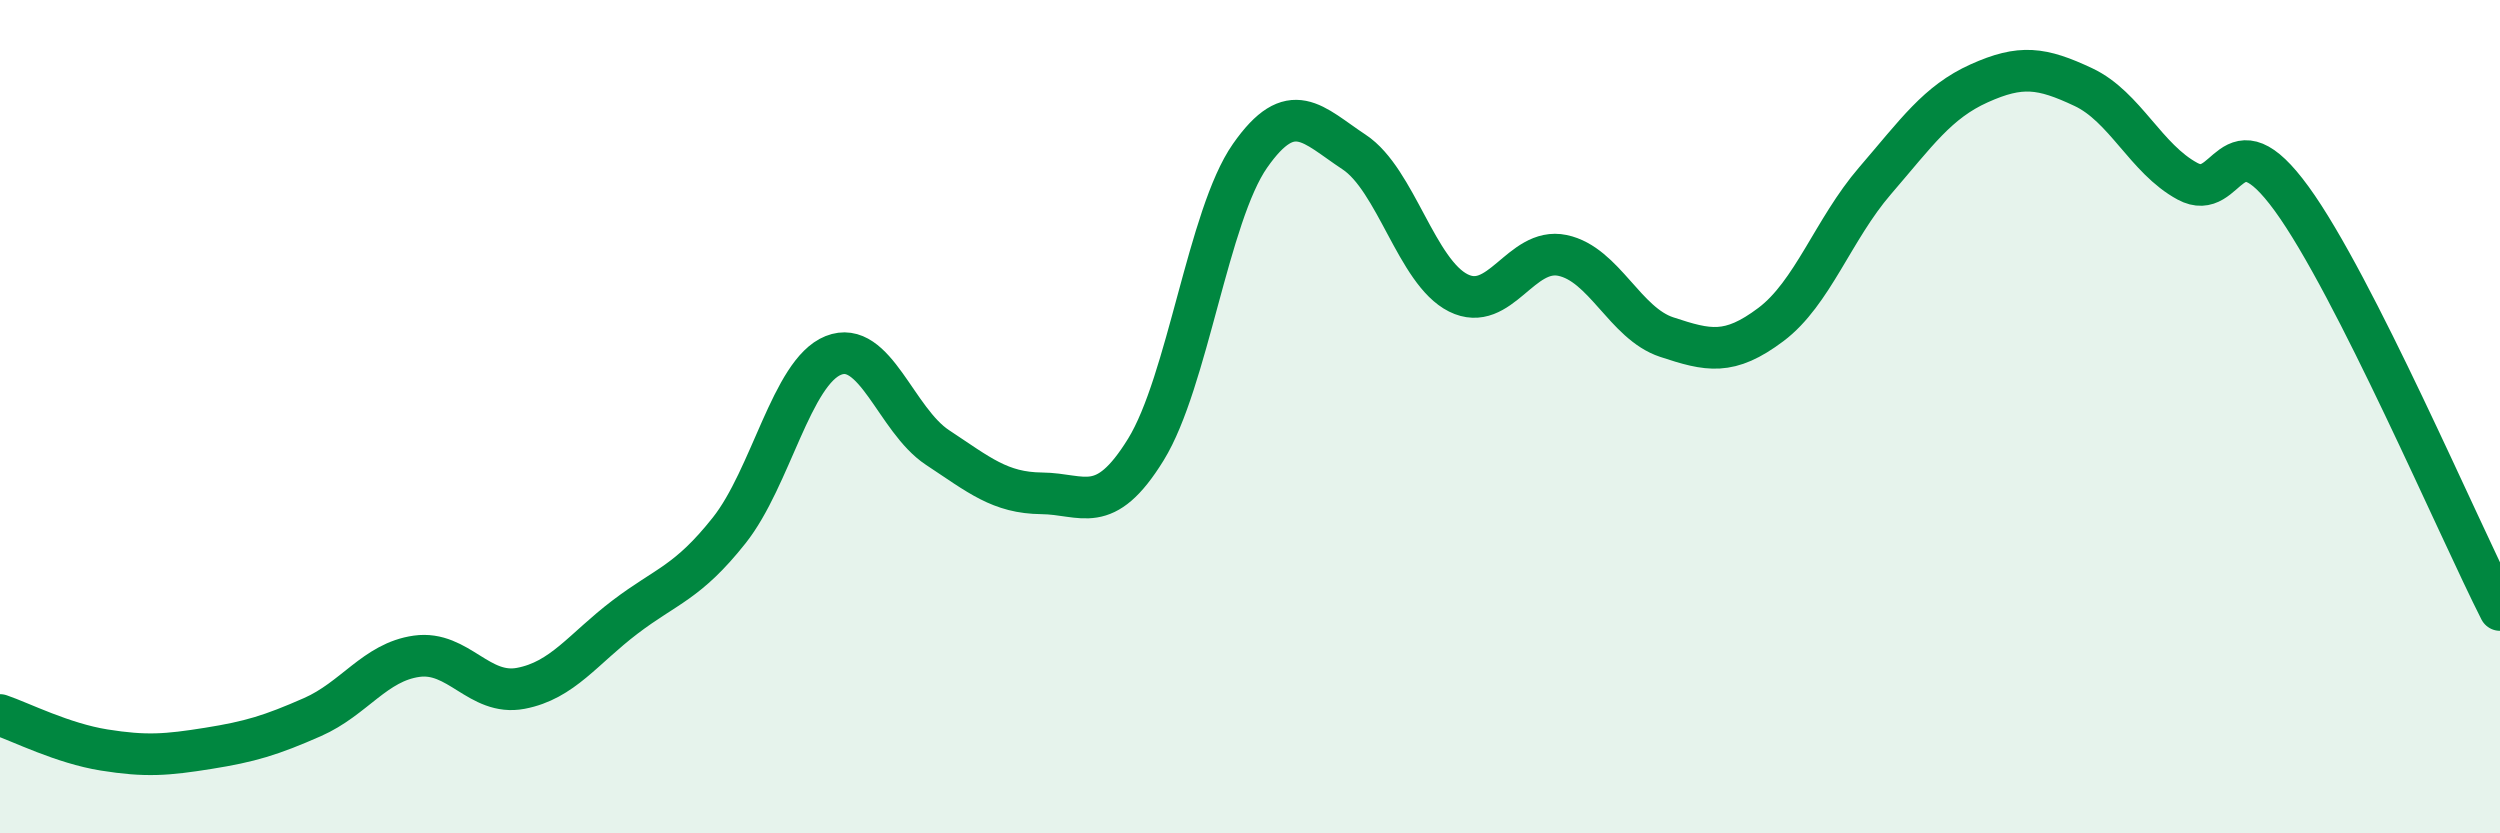
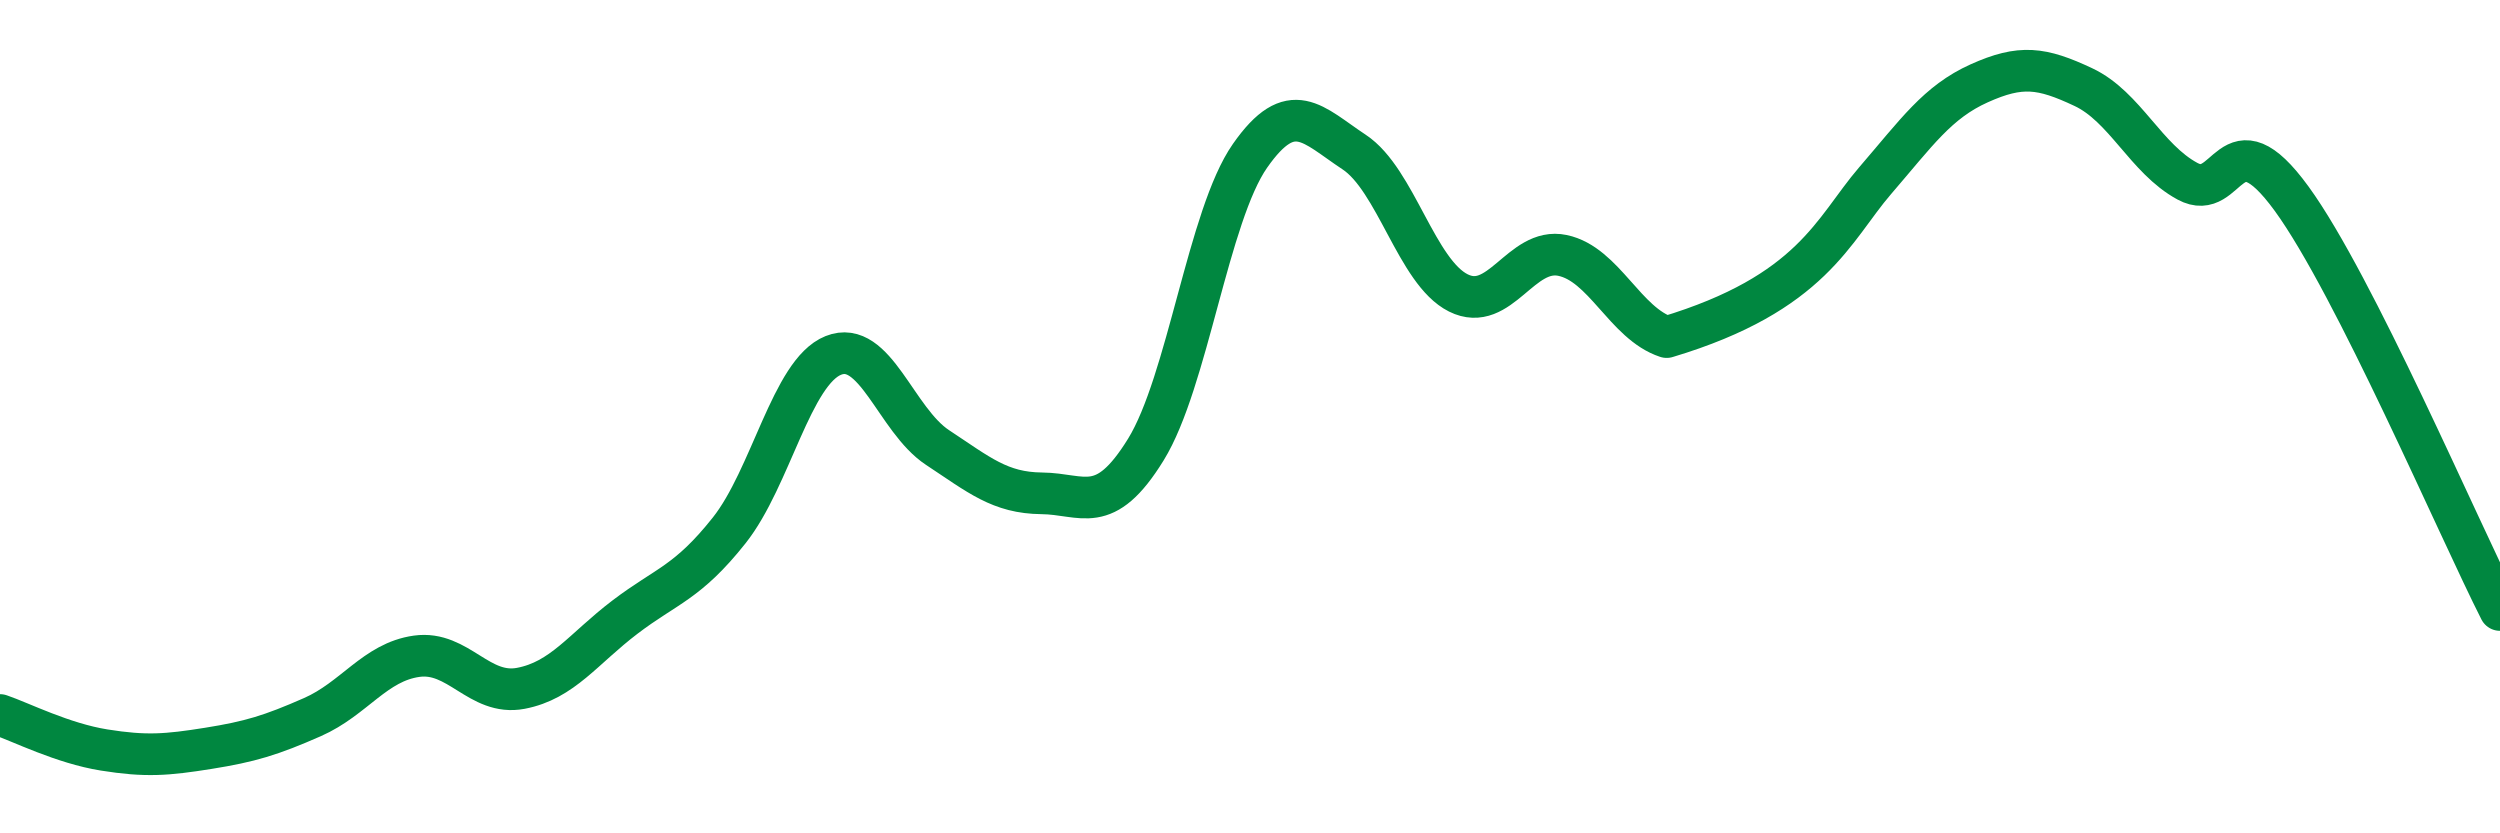
<svg xmlns="http://www.w3.org/2000/svg" width="60" height="20" viewBox="0 0 60 20">
-   <path d="M 0,17.16 C 0.5,17.33 1.5,17.84 2.5,18 C 3.5,18.16 4,18.12 5,17.96 C 6,17.8 6.5,17.65 7.5,17.21 C 8.5,16.77 9,15.89 10,15.75 C 11,15.61 11.5,16.71 12.5,16.52 C 13.5,16.33 14,15.57 15,14.81 C 16,14.05 16.5,13.99 17.5,12.73 C 18.5,11.47 19,8.93 20,8.53 C 21,8.13 21.5,10.08 22.5,10.74 C 23.5,11.4 24,11.83 25,11.84 C 26,11.85 26.5,12.41 27.5,10.79 C 28.5,9.17 29,5.17 30,3.74 C 31,2.31 31.5,2.99 32.5,3.65 C 33.5,4.31 34,6.53 35,7.03 C 36,7.53 36.5,5.92 37.5,6.13 C 38.5,6.34 39,7.76 40,8.09 C 41,8.42 41.5,8.54 42.5,7.79 C 43.5,7.04 44,5.5 45,4.34 C 46,3.18 46.5,2.45 47.5,2 C 48.5,1.55 49,1.62 50,2.09 C 51,2.56 51.5,3.81 52.5,4.35 C 53.5,4.89 53.5,2.71 55,4.77 C 56.5,6.83 59,12.67 60,14.64L60 20L0 20Z" fill="#008740" opacity="0.1" stroke-linecap="round" stroke-linejoin="round" />
-   <path d="M 0,17.16 C 0.5,17.33 1.5,17.84 2.5,18 C 3.5,18.16 4,18.12 5,17.96 C 6,17.8 6.5,17.65 7.5,17.21 C 8.5,16.77 9,15.89 10,15.75 C 11,15.61 11.5,16.71 12.5,16.52 C 13.5,16.33 14,15.57 15,14.81 C 16,14.05 16.5,13.99 17.5,12.73 C 18.5,11.47 19,8.93 20,8.53 C 21,8.13 21.5,10.08 22.5,10.74 C 23.5,11.4 24,11.83 25,11.84 C 26,11.85 26.5,12.41 27.5,10.79 C 28.5,9.17 29,5.17 30,3.74 C 31,2.31 31.5,2.99 32.5,3.65 C 33.5,4.31 34,6.53 35,7.03 C 36,7.53 36.5,5.92 37.5,6.13 C 38.5,6.34 39,7.76 40,8.09 C 41,8.42 41.5,8.54 42.5,7.79 C 43.5,7.04 44,5.5 45,4.34 C 46,3.18 46.5,2.45 47.5,2 C 48.5,1.55 49,1.62 50,2.09 C 51,2.56 51.5,3.81 52.5,4.35 C 53.5,4.89 53.5,2.71 55,4.77 C 56.5,6.83 59,12.67 60,14.64" stroke="#008740" stroke-width="1" fill="none" stroke-linecap="round" stroke-linejoin="round" />
+   <path d="M 0,17.16 C 0.5,17.33 1.5,17.84 2.5,18 C 3.5,18.16 4,18.12 5,17.96 C 6,17.8 6.5,17.65 7.5,17.21 C 8.5,16.77 9,15.89 10,15.75 C 11,15.61 11.5,16.71 12.5,16.52 C 13.5,16.33 14,15.57 15,14.81 C 16,14.05 16.5,13.99 17.5,12.73 C 18.5,11.47 19,8.93 20,8.53 C 21,8.13 21.5,10.08 22.5,10.74 C 23.5,11.4 24,11.83 25,11.84 C 26,11.85 26.5,12.41 27.5,10.79 C 28.5,9.17 29,5.17 30,3.74 C 31,2.31 31.5,2.99 32.5,3.65 C 33.5,4.31 34,6.53 35,7.03 C 36,7.53 36.5,5.92 37.5,6.13 C 38.5,6.34 39,7.76 40,8.09 C 43.5,7.04 44,5.5 45,4.34 C 46,3.18 46.5,2.45 47.5,2 C 48.5,1.55 49,1.62 50,2.09 C 51,2.56 51.5,3.81 52.5,4.35 C 53.5,4.89 53.5,2.71 55,4.77 C 56.5,6.83 59,12.67 60,14.64" stroke="#008740" stroke-width="1" fill="none" stroke-linecap="round" stroke-linejoin="round" />
</svg>